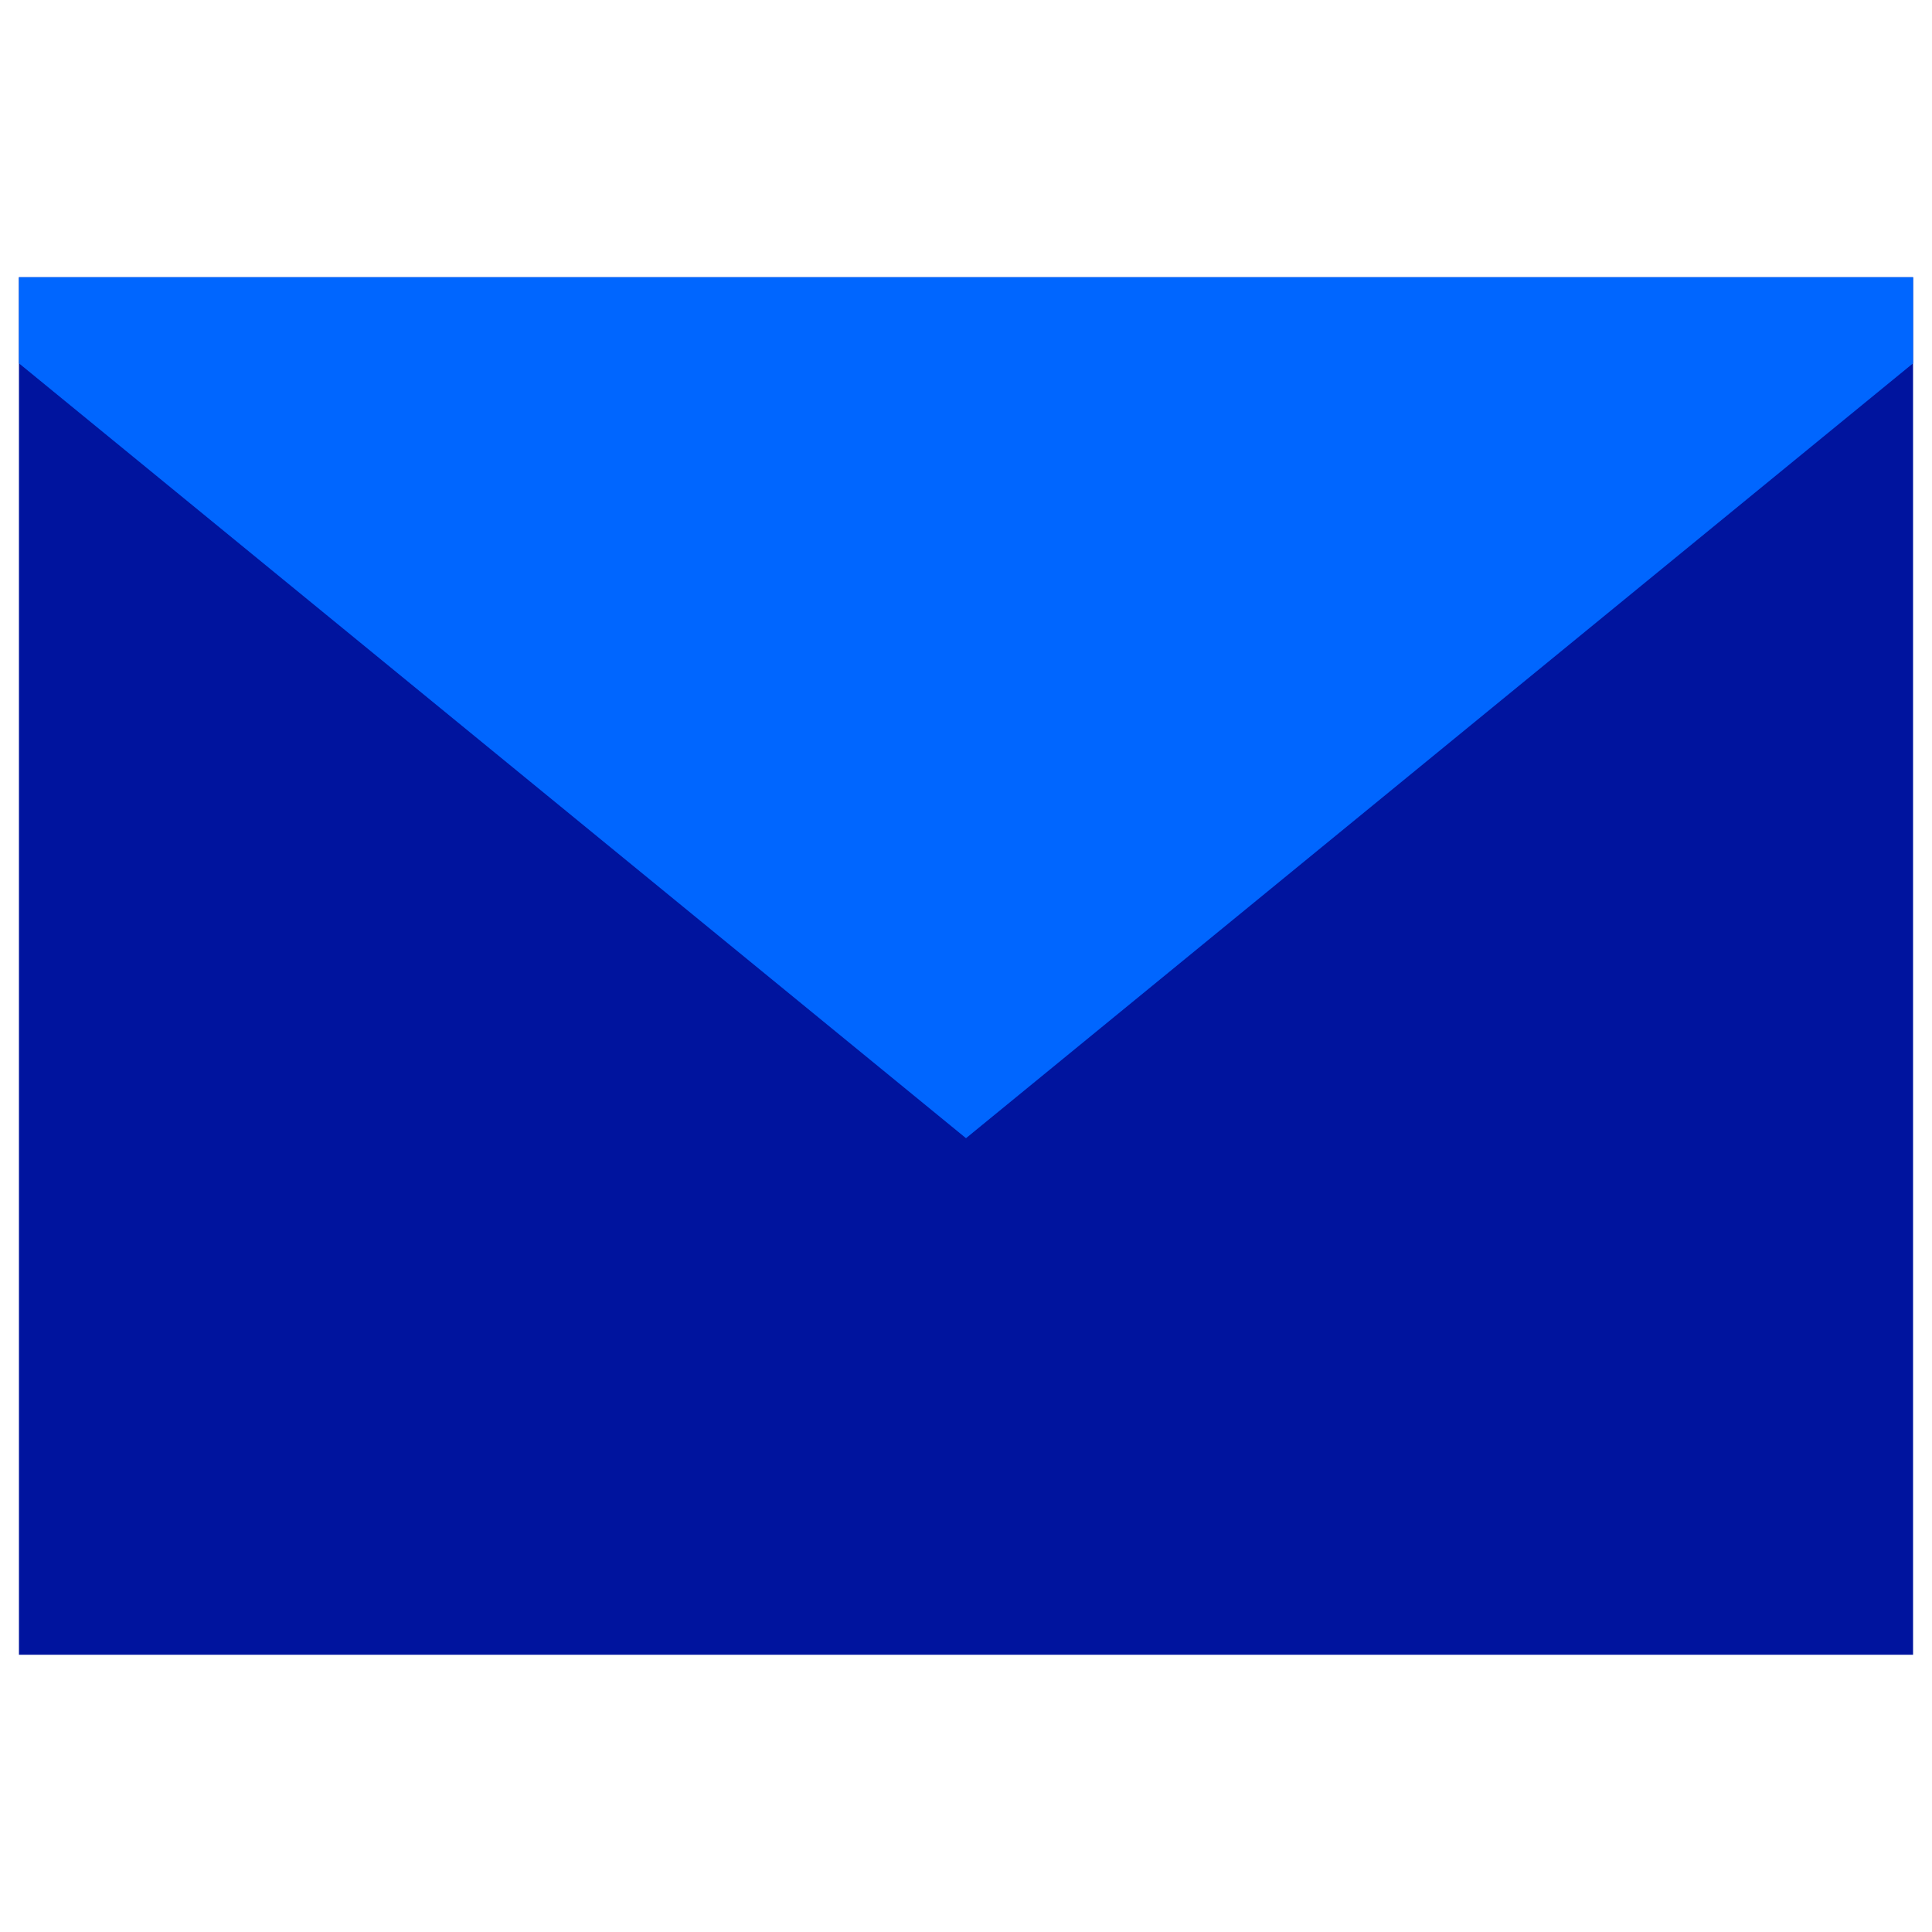
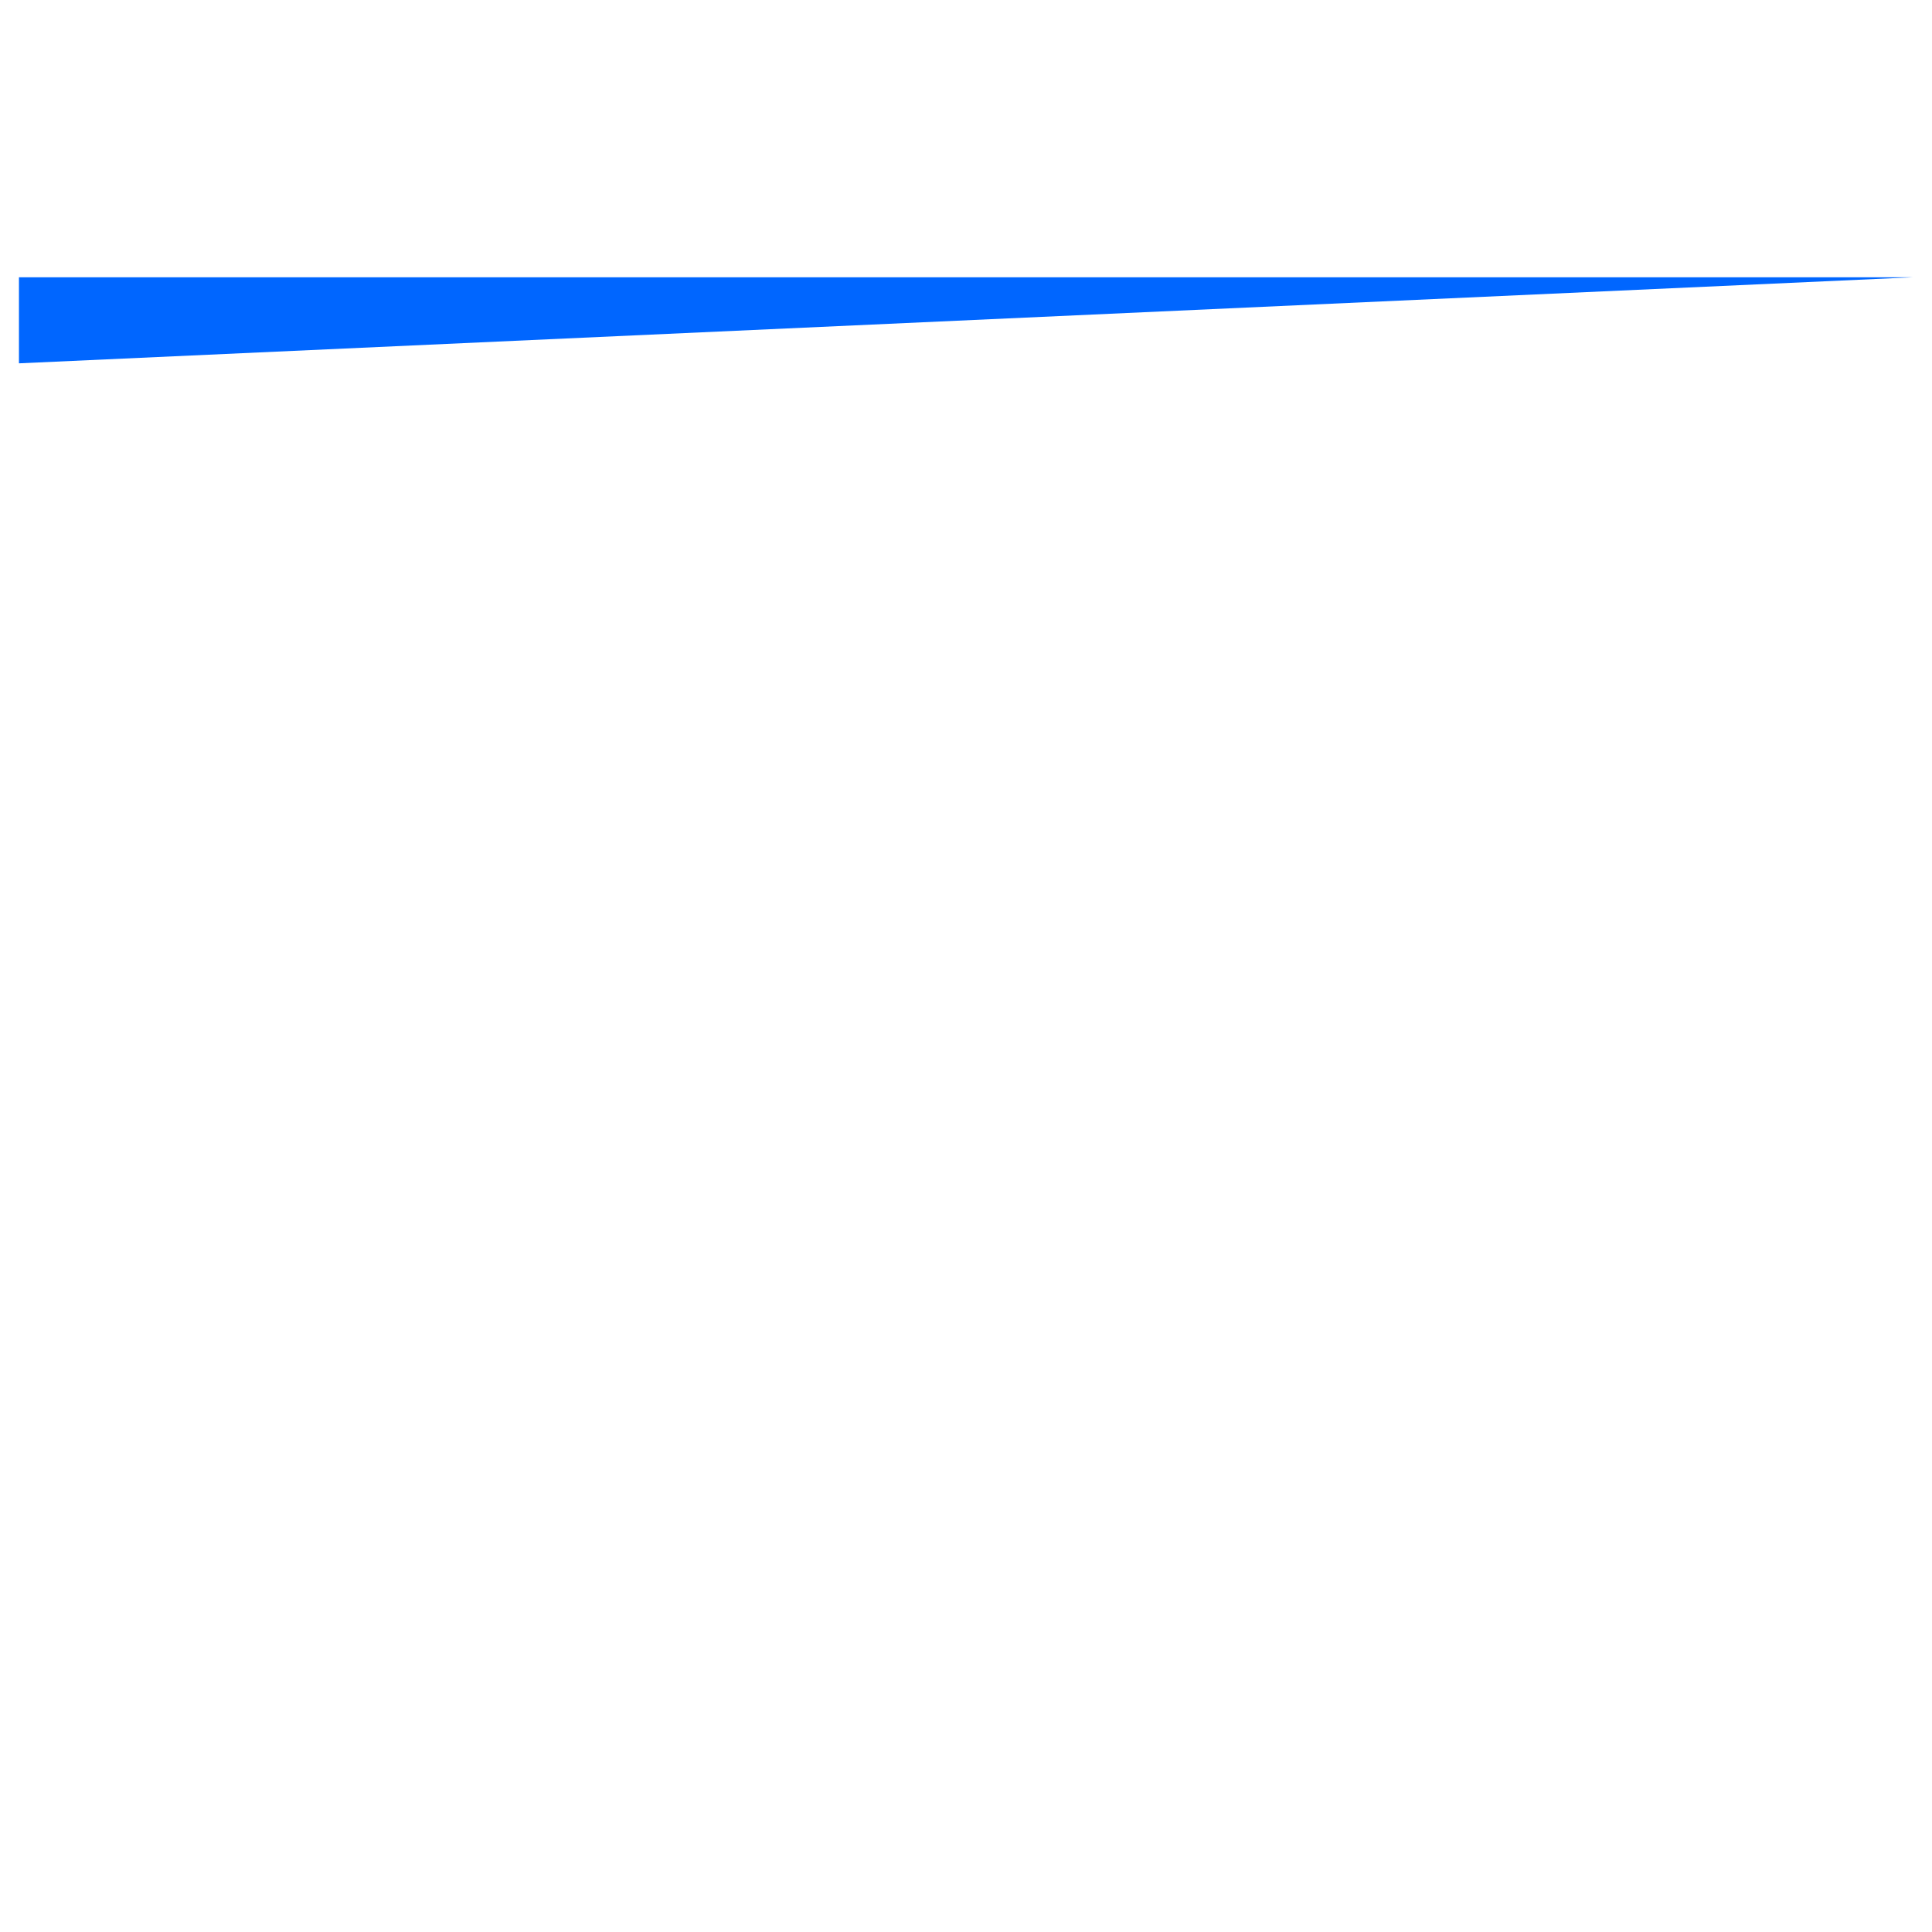
<svg xmlns="http://www.w3.org/2000/svg" id="Layer_1" data-name="Layer 1" viewBox="0 0 1080 1080">
  <defs>
    <style>.cls-1{fill:#00149e;}.cls-2{fill:#06f;fill-rule:evenodd;}</style>
  </defs>
  <title>secretarie</title>
-   <rect class="cls-1" x="10.59" y="154.97" width="1058.82" height="770.05" />
-   <path class="cls-2" d="M1069.41,155H10.59V203.1L540,636.26,1069.41,203.1Z" />
+   <path class="cls-2" d="M1069.41,155H10.59V203.1Z" />
</svg>